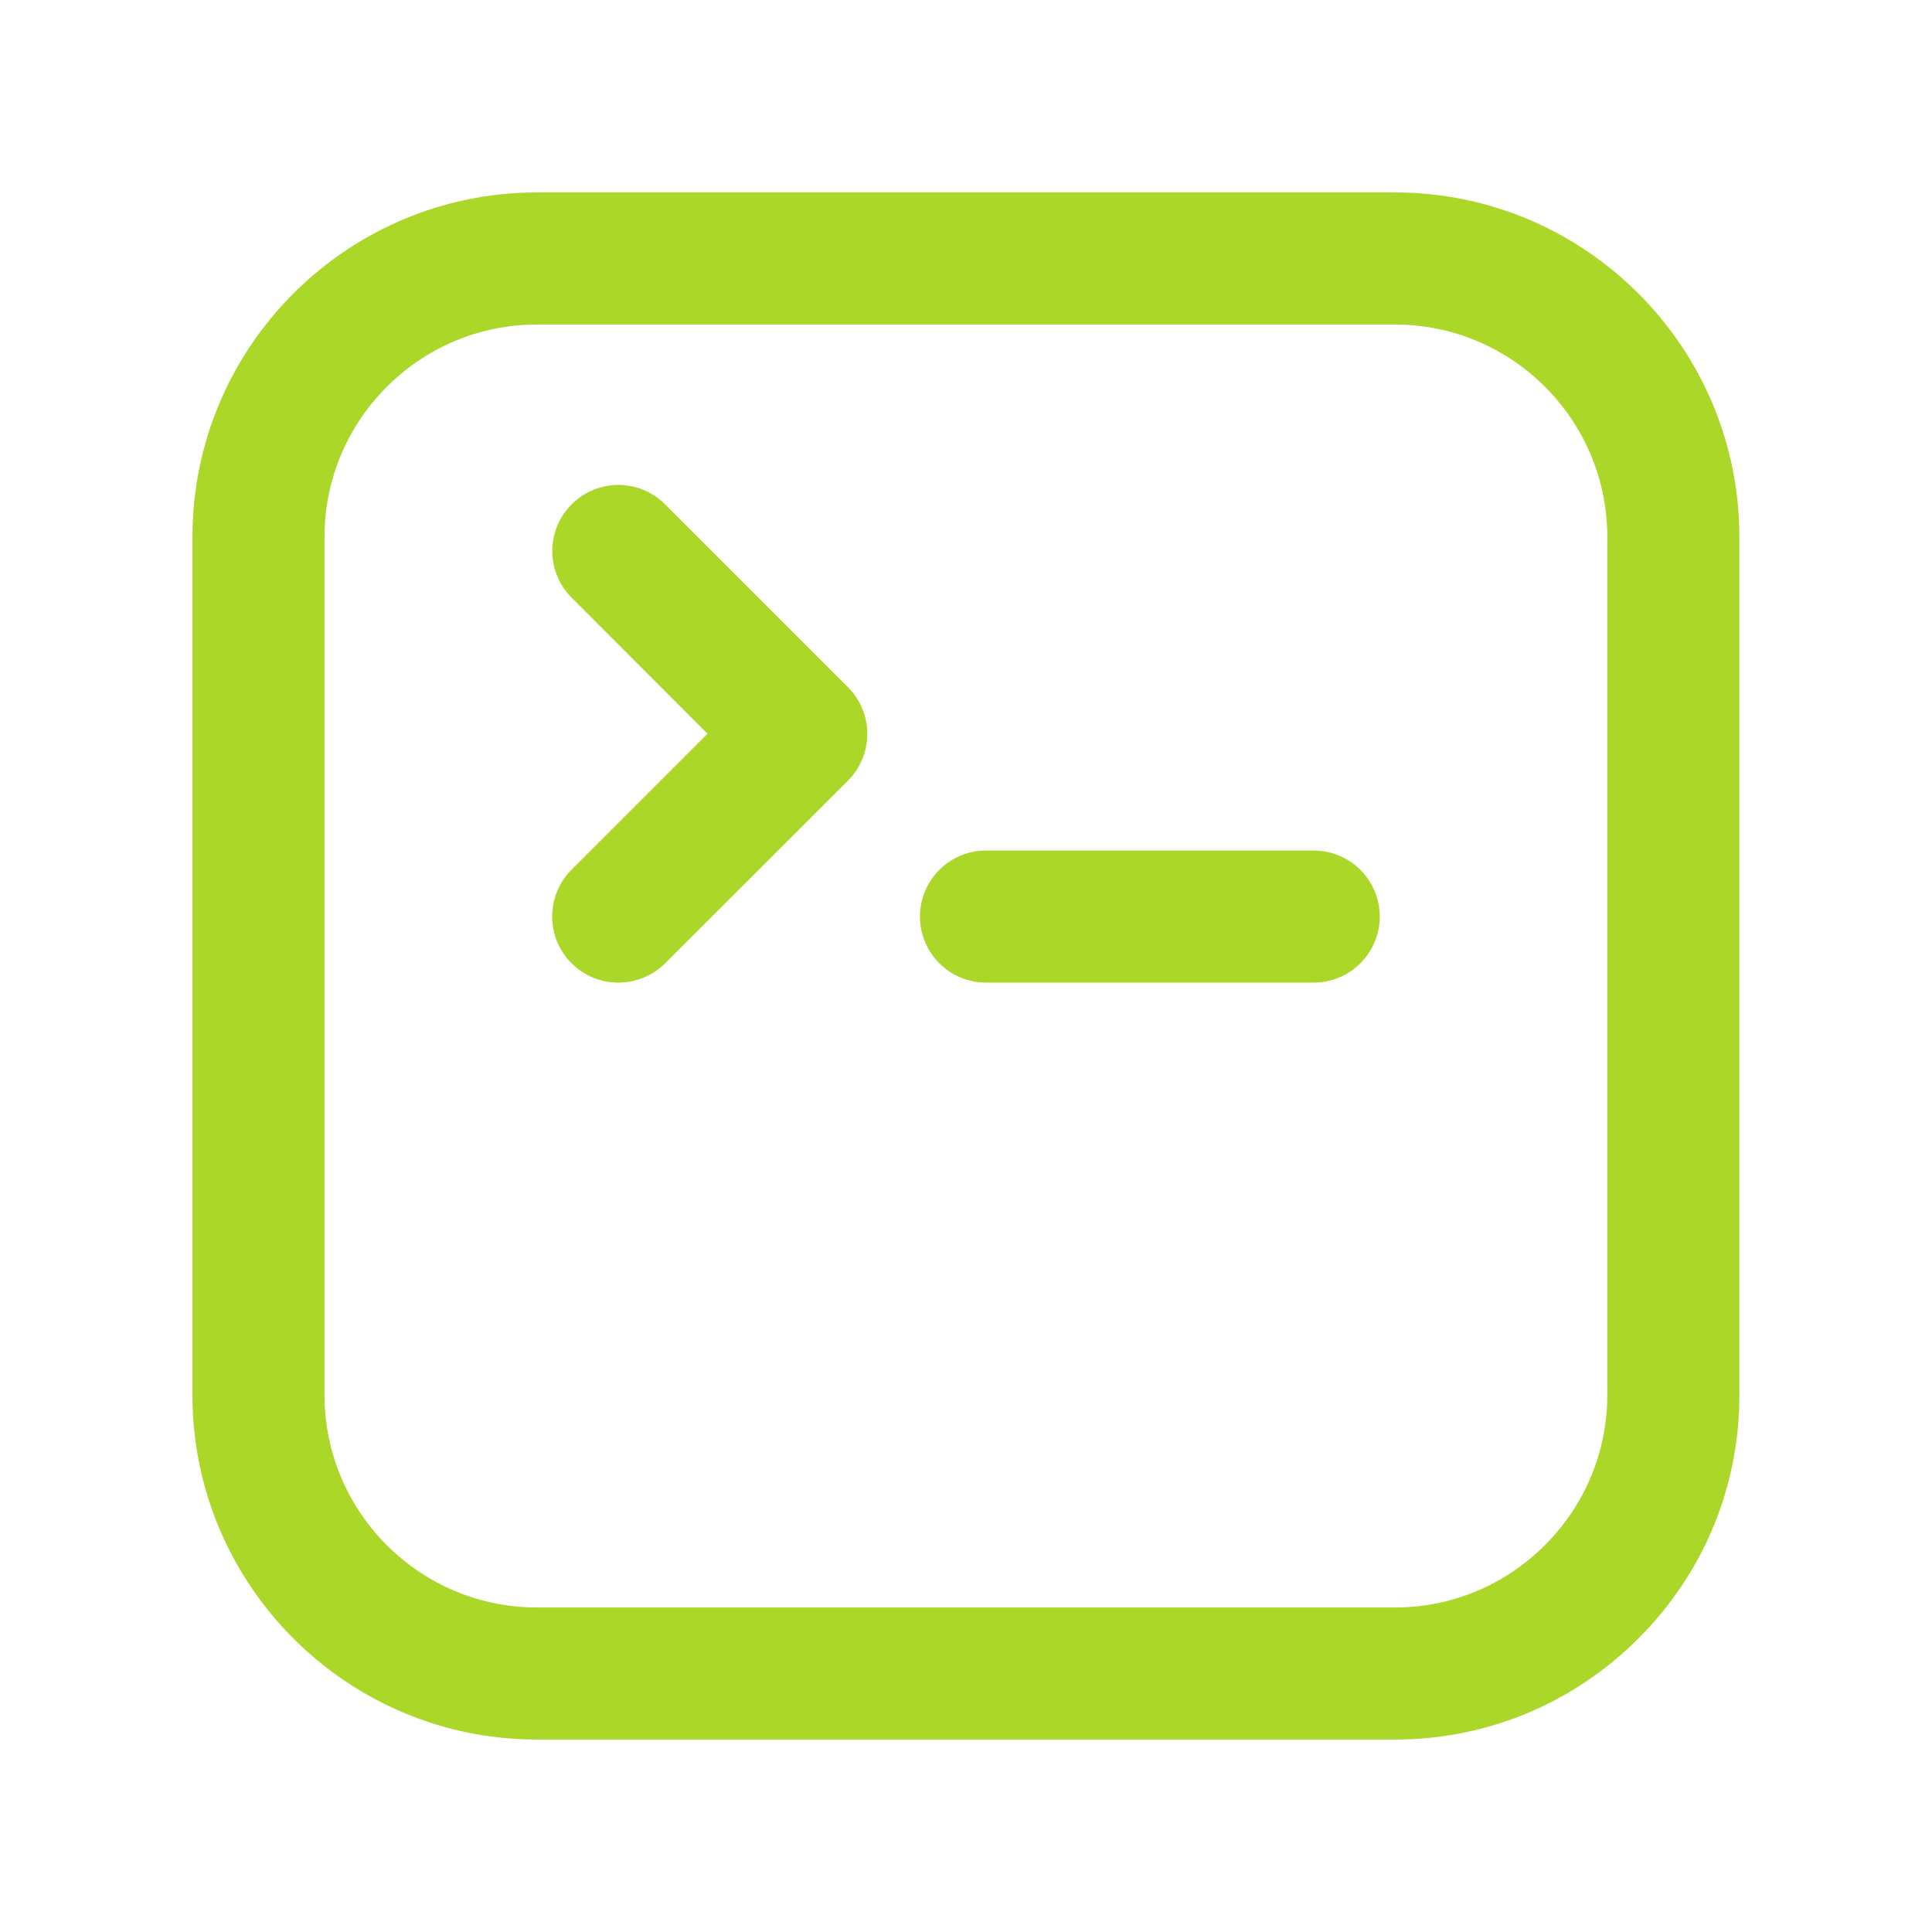
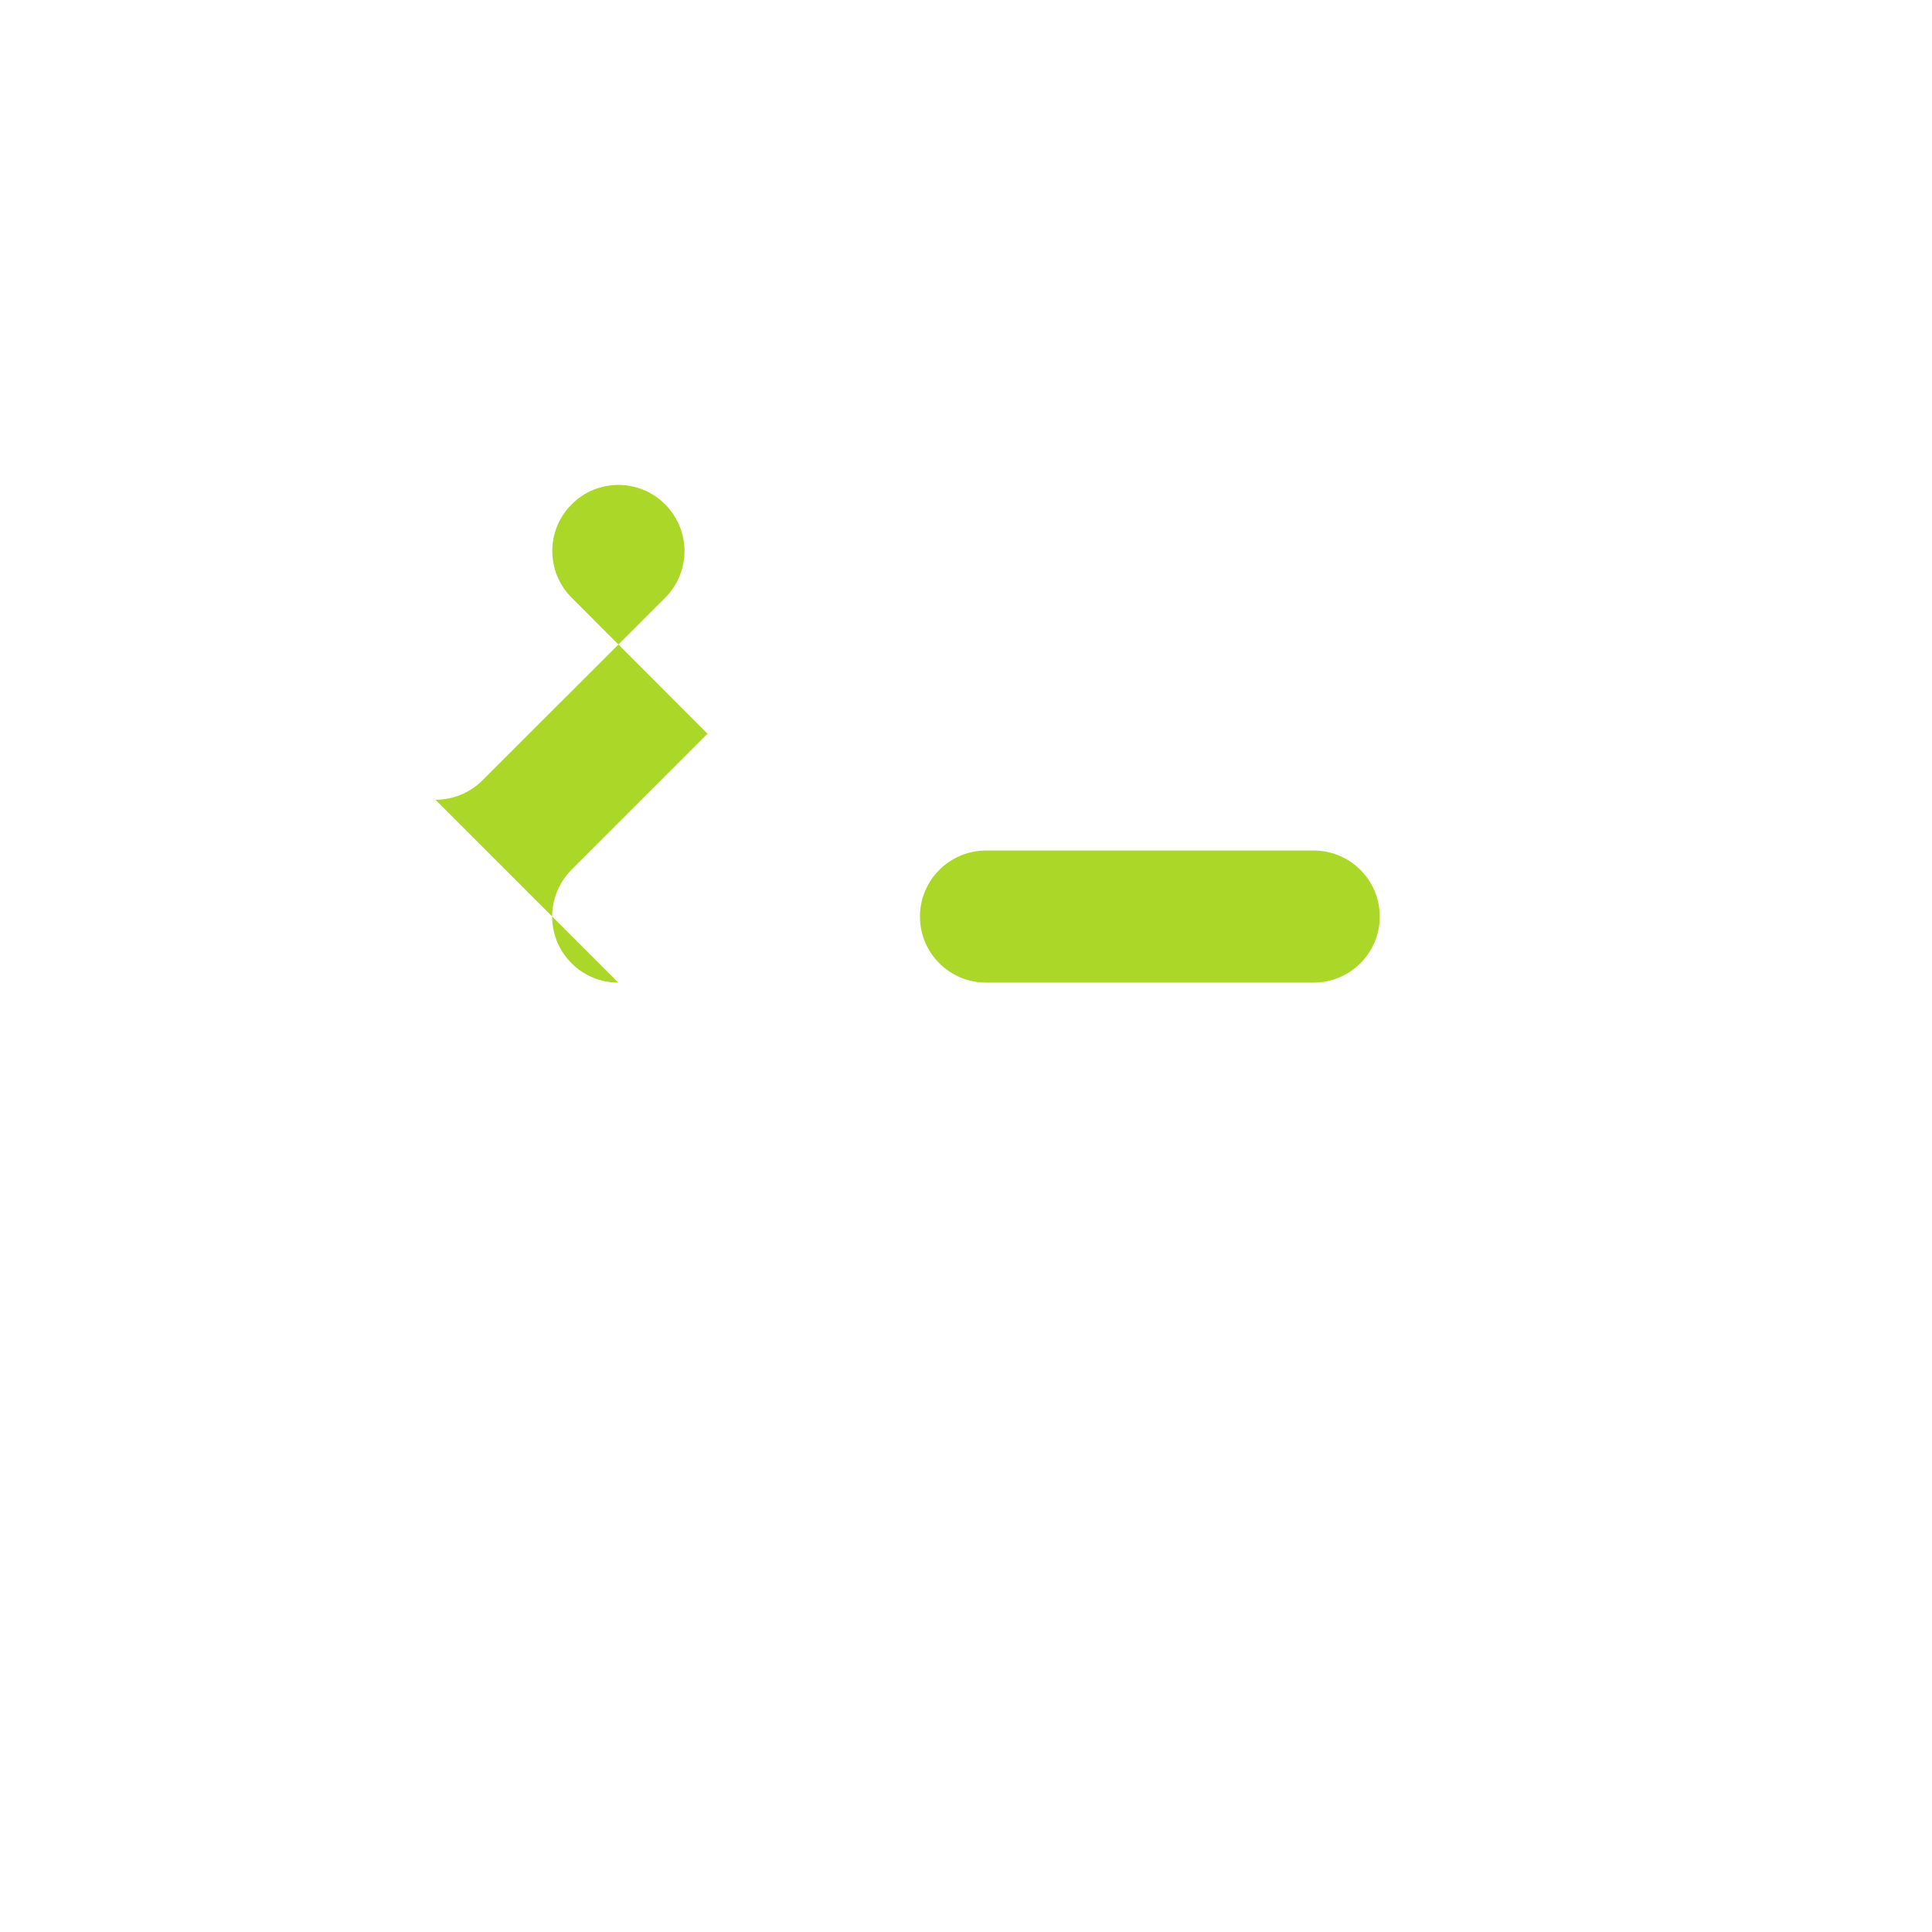
<svg xmlns="http://www.w3.org/2000/svg" t="1742794558229" class="icon" viewBox="0 0 1024 1024" version="1.1" p-id="3364" width="256" height="256">
-   <path d="M739.4 922H284.6C183.9 922 102 840.1 102 739.4V284.6C102 183.9 183.9 102 284.6 102h454.7c100.7 0 182.6 81.9 182.6 182.6v454.7c0.1 48.6-18.9 94.5-53.5 129.1-34.5 34.5-80.4 53.6-129 53.6zM284.6 172C222.5 172 172 222.5 172 284.6v454.8c0 62.1 50.5 112.6 112.6 112.6h454.8c29.9 0 58.2-11.8 79.5-33.1 21.3-21.4 33-49.6 33-79.5V284.6c0-62.1-50.5-112.6-112.6-112.6H284.6z" fill="#aad728" p-id="3365" />
-   <path d="M327.7 520.8c-9 0-17.9-3.4-24.8-10.3-13.7-13.7-13.6-35.8 0-49.5l72.1-72.1-72-72.1c-13.7-13.7-13.7-35.8 0-49.5 13.7-13.7 35.8-13.7 49.5 0l96.9 96.9c6.6 6.6 10.3 15.5 10.3 24.8s-3.7 18.2-10.3 24.8l-96.9 96.8c-6.9 6.8-15.8 10.2-24.8 10.2zM696.3 520.8H522.6c-19.3 0-35-15.7-35-35s15.7-35 35-35h173.7c19.3 0 35 15.7 35 35s-15.7 35-35 35z" fill="#aad728" p-id="3366" />
+   <path d="M327.7 520.8c-9 0-17.9-3.4-24.8-10.3-13.7-13.7-13.6-35.8 0-49.5l72.1-72.1-72-72.1c-13.7-13.7-13.7-35.8 0-49.5 13.7-13.7 35.8-13.7 49.5 0c6.6 6.6 10.3 15.5 10.3 24.8s-3.7 18.2-10.3 24.8l-96.9 96.8c-6.9 6.8-15.8 10.2-24.8 10.2zM696.3 520.8H522.6c-19.3 0-35-15.7-35-35s15.7-35 35-35h173.7c19.3 0 35 15.7 35 35s-15.7 35-35 35z" fill="#aad728" p-id="3366" />
</svg>